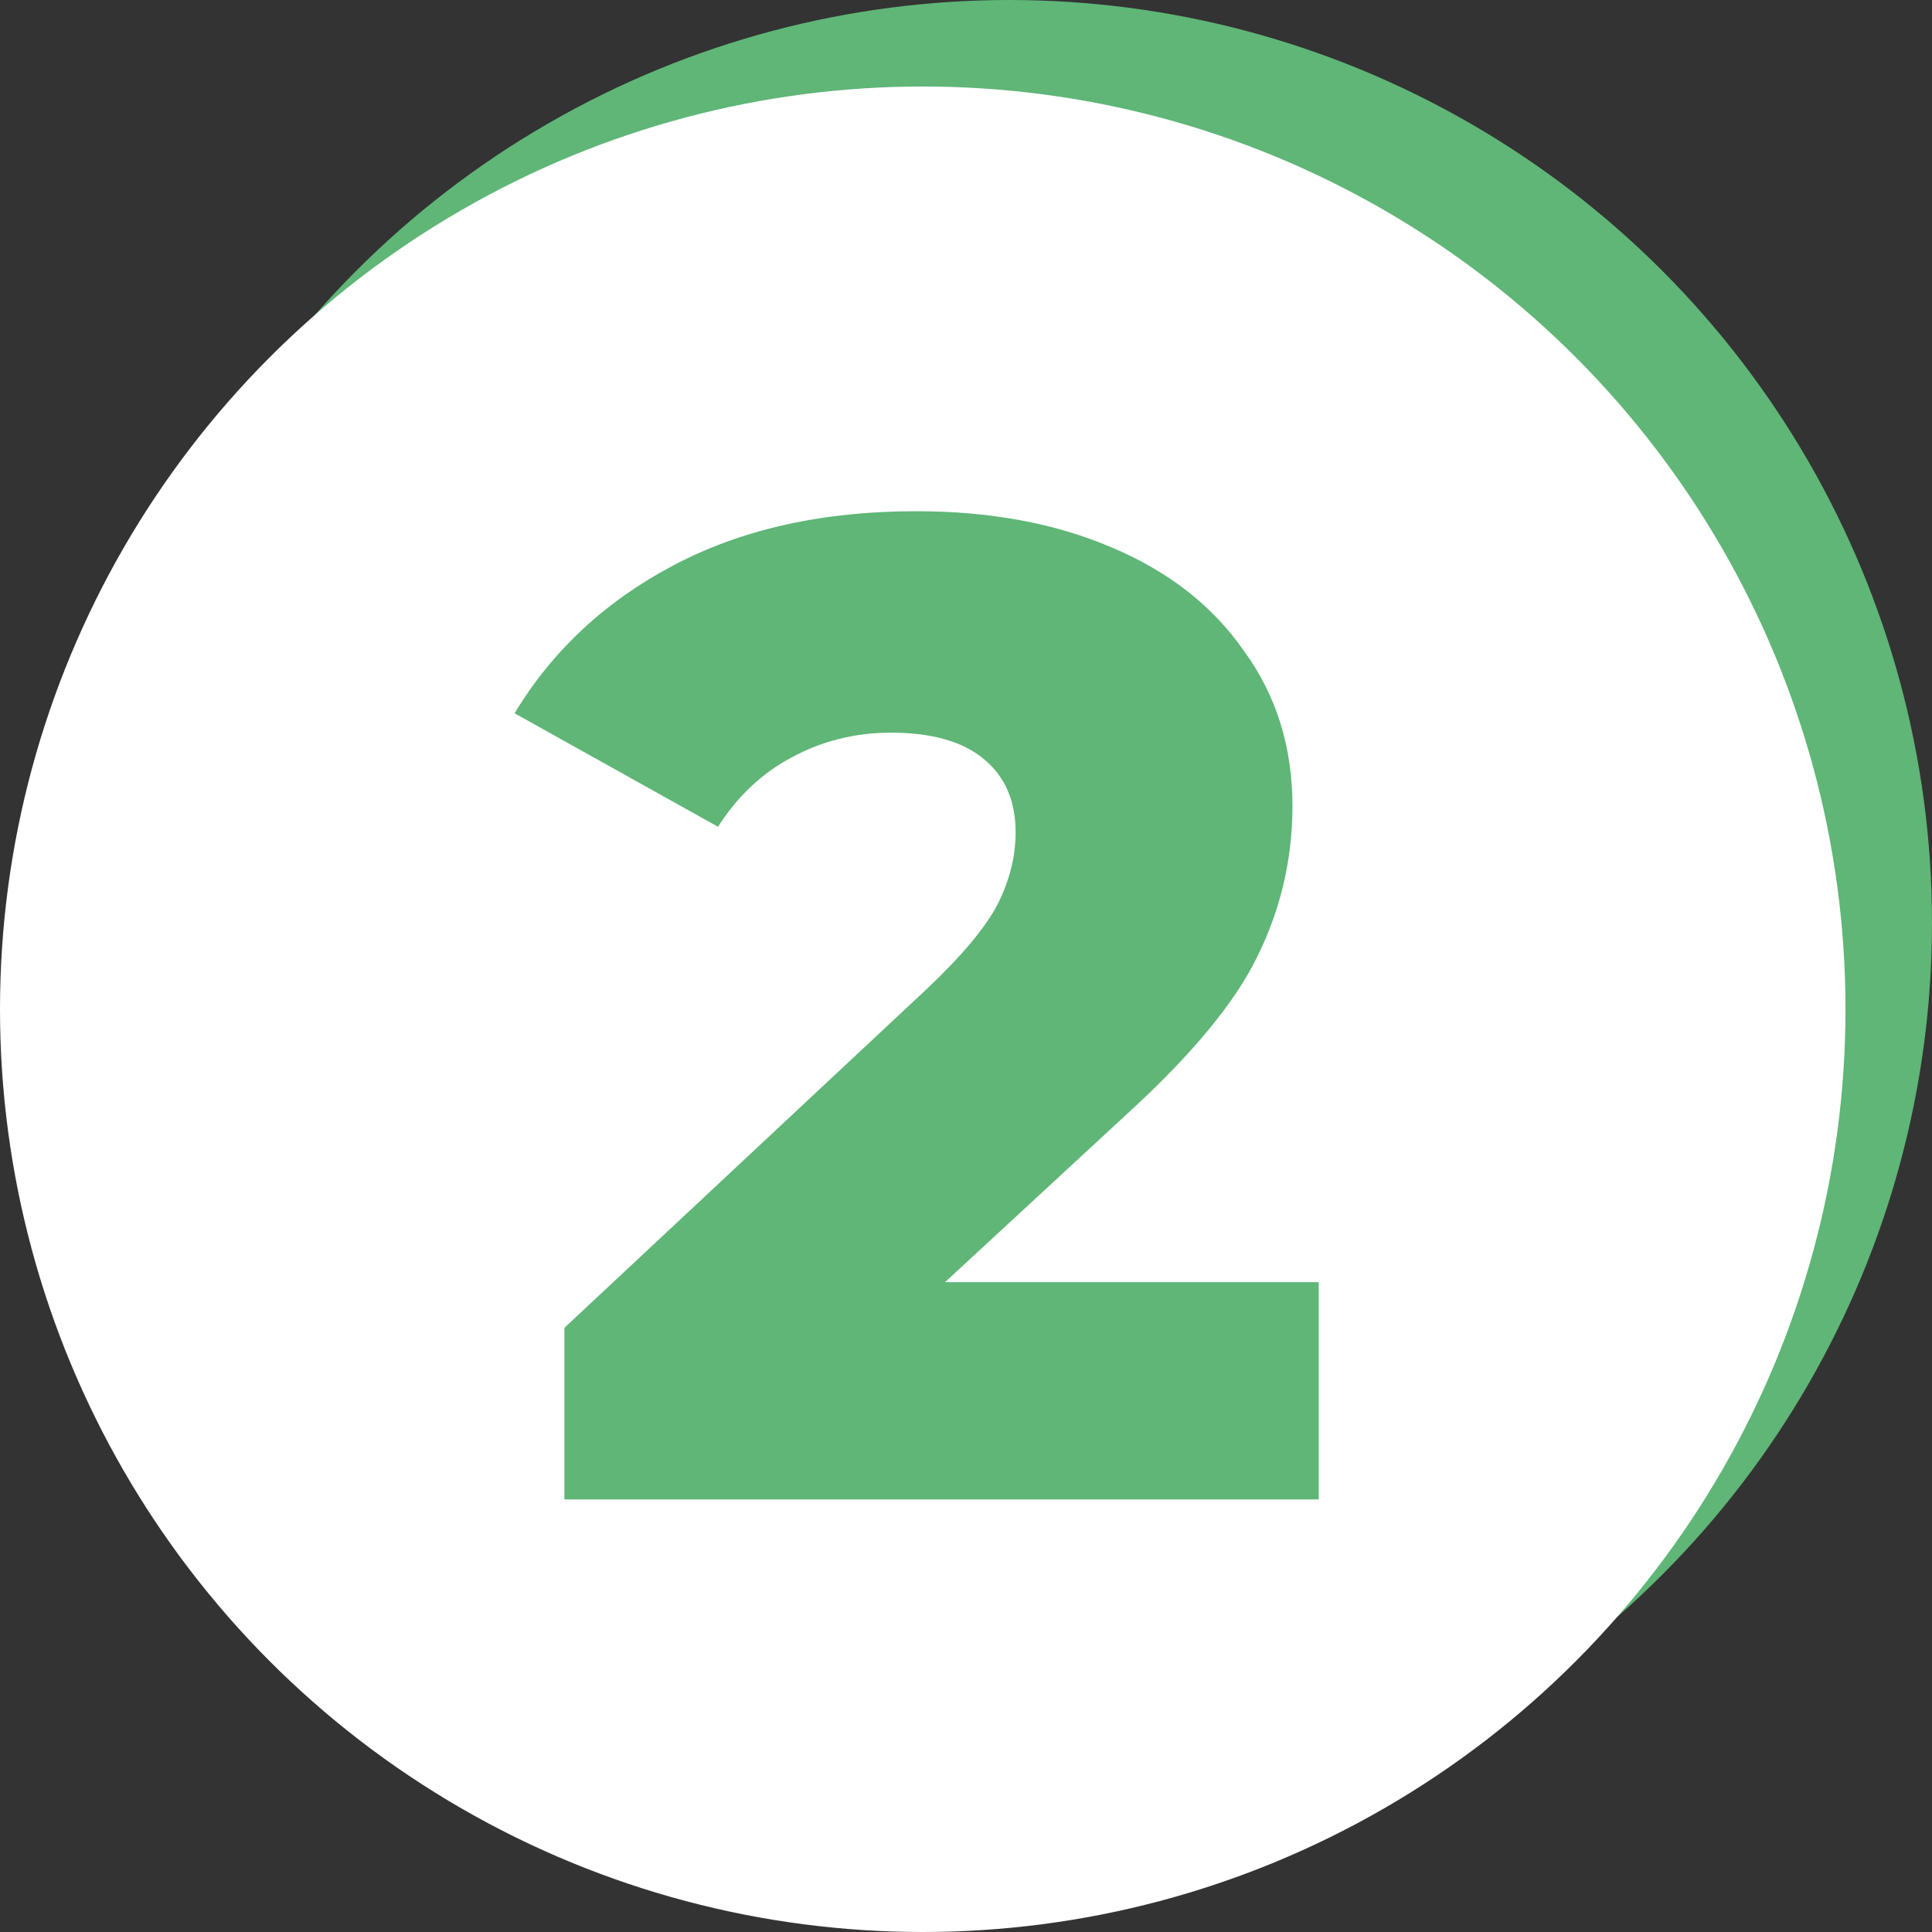
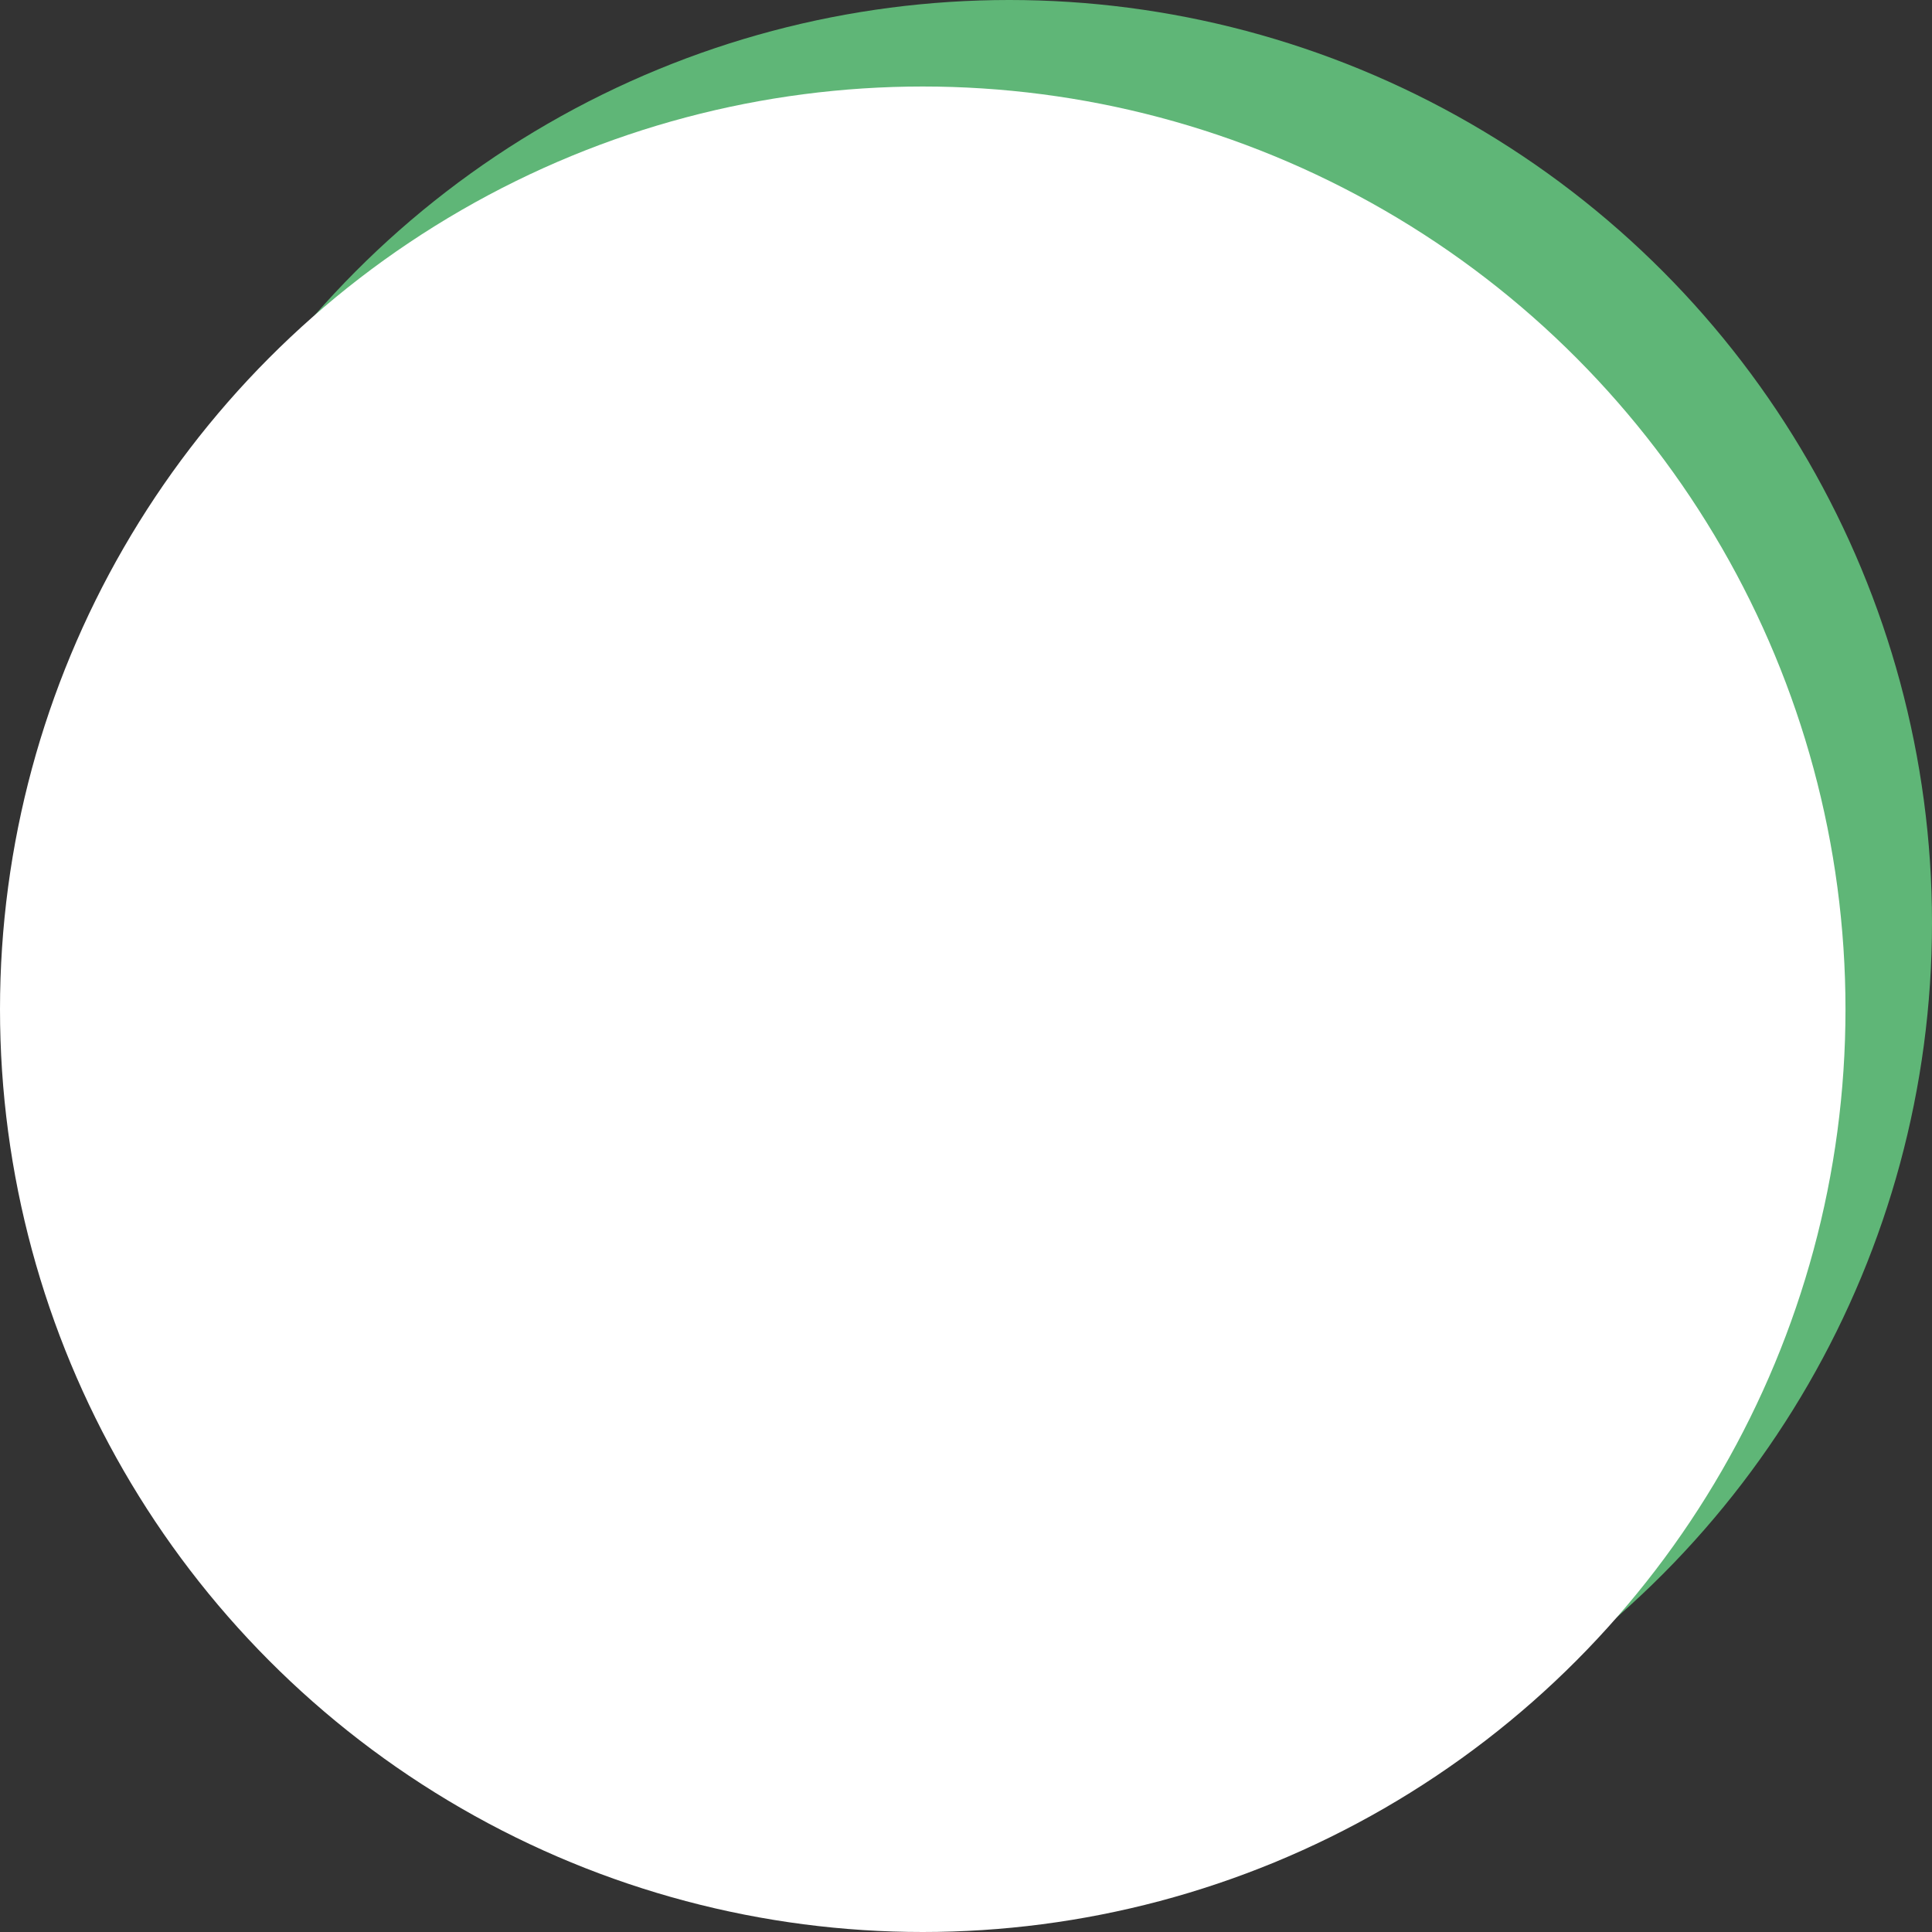
<svg xmlns="http://www.w3.org/2000/svg" width="67" height="67" viewBox="0 0 67 67" fill="none">
  <rect x="0" y="0" width="67" height="67" fill="#333333" stroke="none" />
  <circle cx="35" cy="32" r="32" fill="#5FB677" />
  <circle cx="32" cy="35" r="32" fill="white" />
-   <path d="M45.733 44.464V52H19.573V46.048L32.149 34.288C33.365 33.136 34.181 32.16 34.597 31.36C35.013 30.528 35.221 29.696 35.221 28.864C35.221 27.776 34.853 26.928 34.117 26.32C33.381 25.712 32.309 25.408 30.901 25.408C29.653 25.408 28.501 25.696 27.445 26.272C26.421 26.816 25.573 27.616 24.901 28.672L17.845 24.736C19.157 22.56 20.997 20.848 23.365 19.6C25.733 18.352 28.533 17.728 31.765 17.728C34.325 17.728 36.581 18.144 38.533 18.976C40.517 19.808 42.053 21.008 43.141 22.576C44.261 24.112 44.821 25.904 44.821 27.952C44.821 29.776 44.421 31.504 43.621 33.136C42.853 34.736 41.349 36.56 39.109 38.608L32.773 44.464H45.733Z" fill="#5FB677" />
</svg>